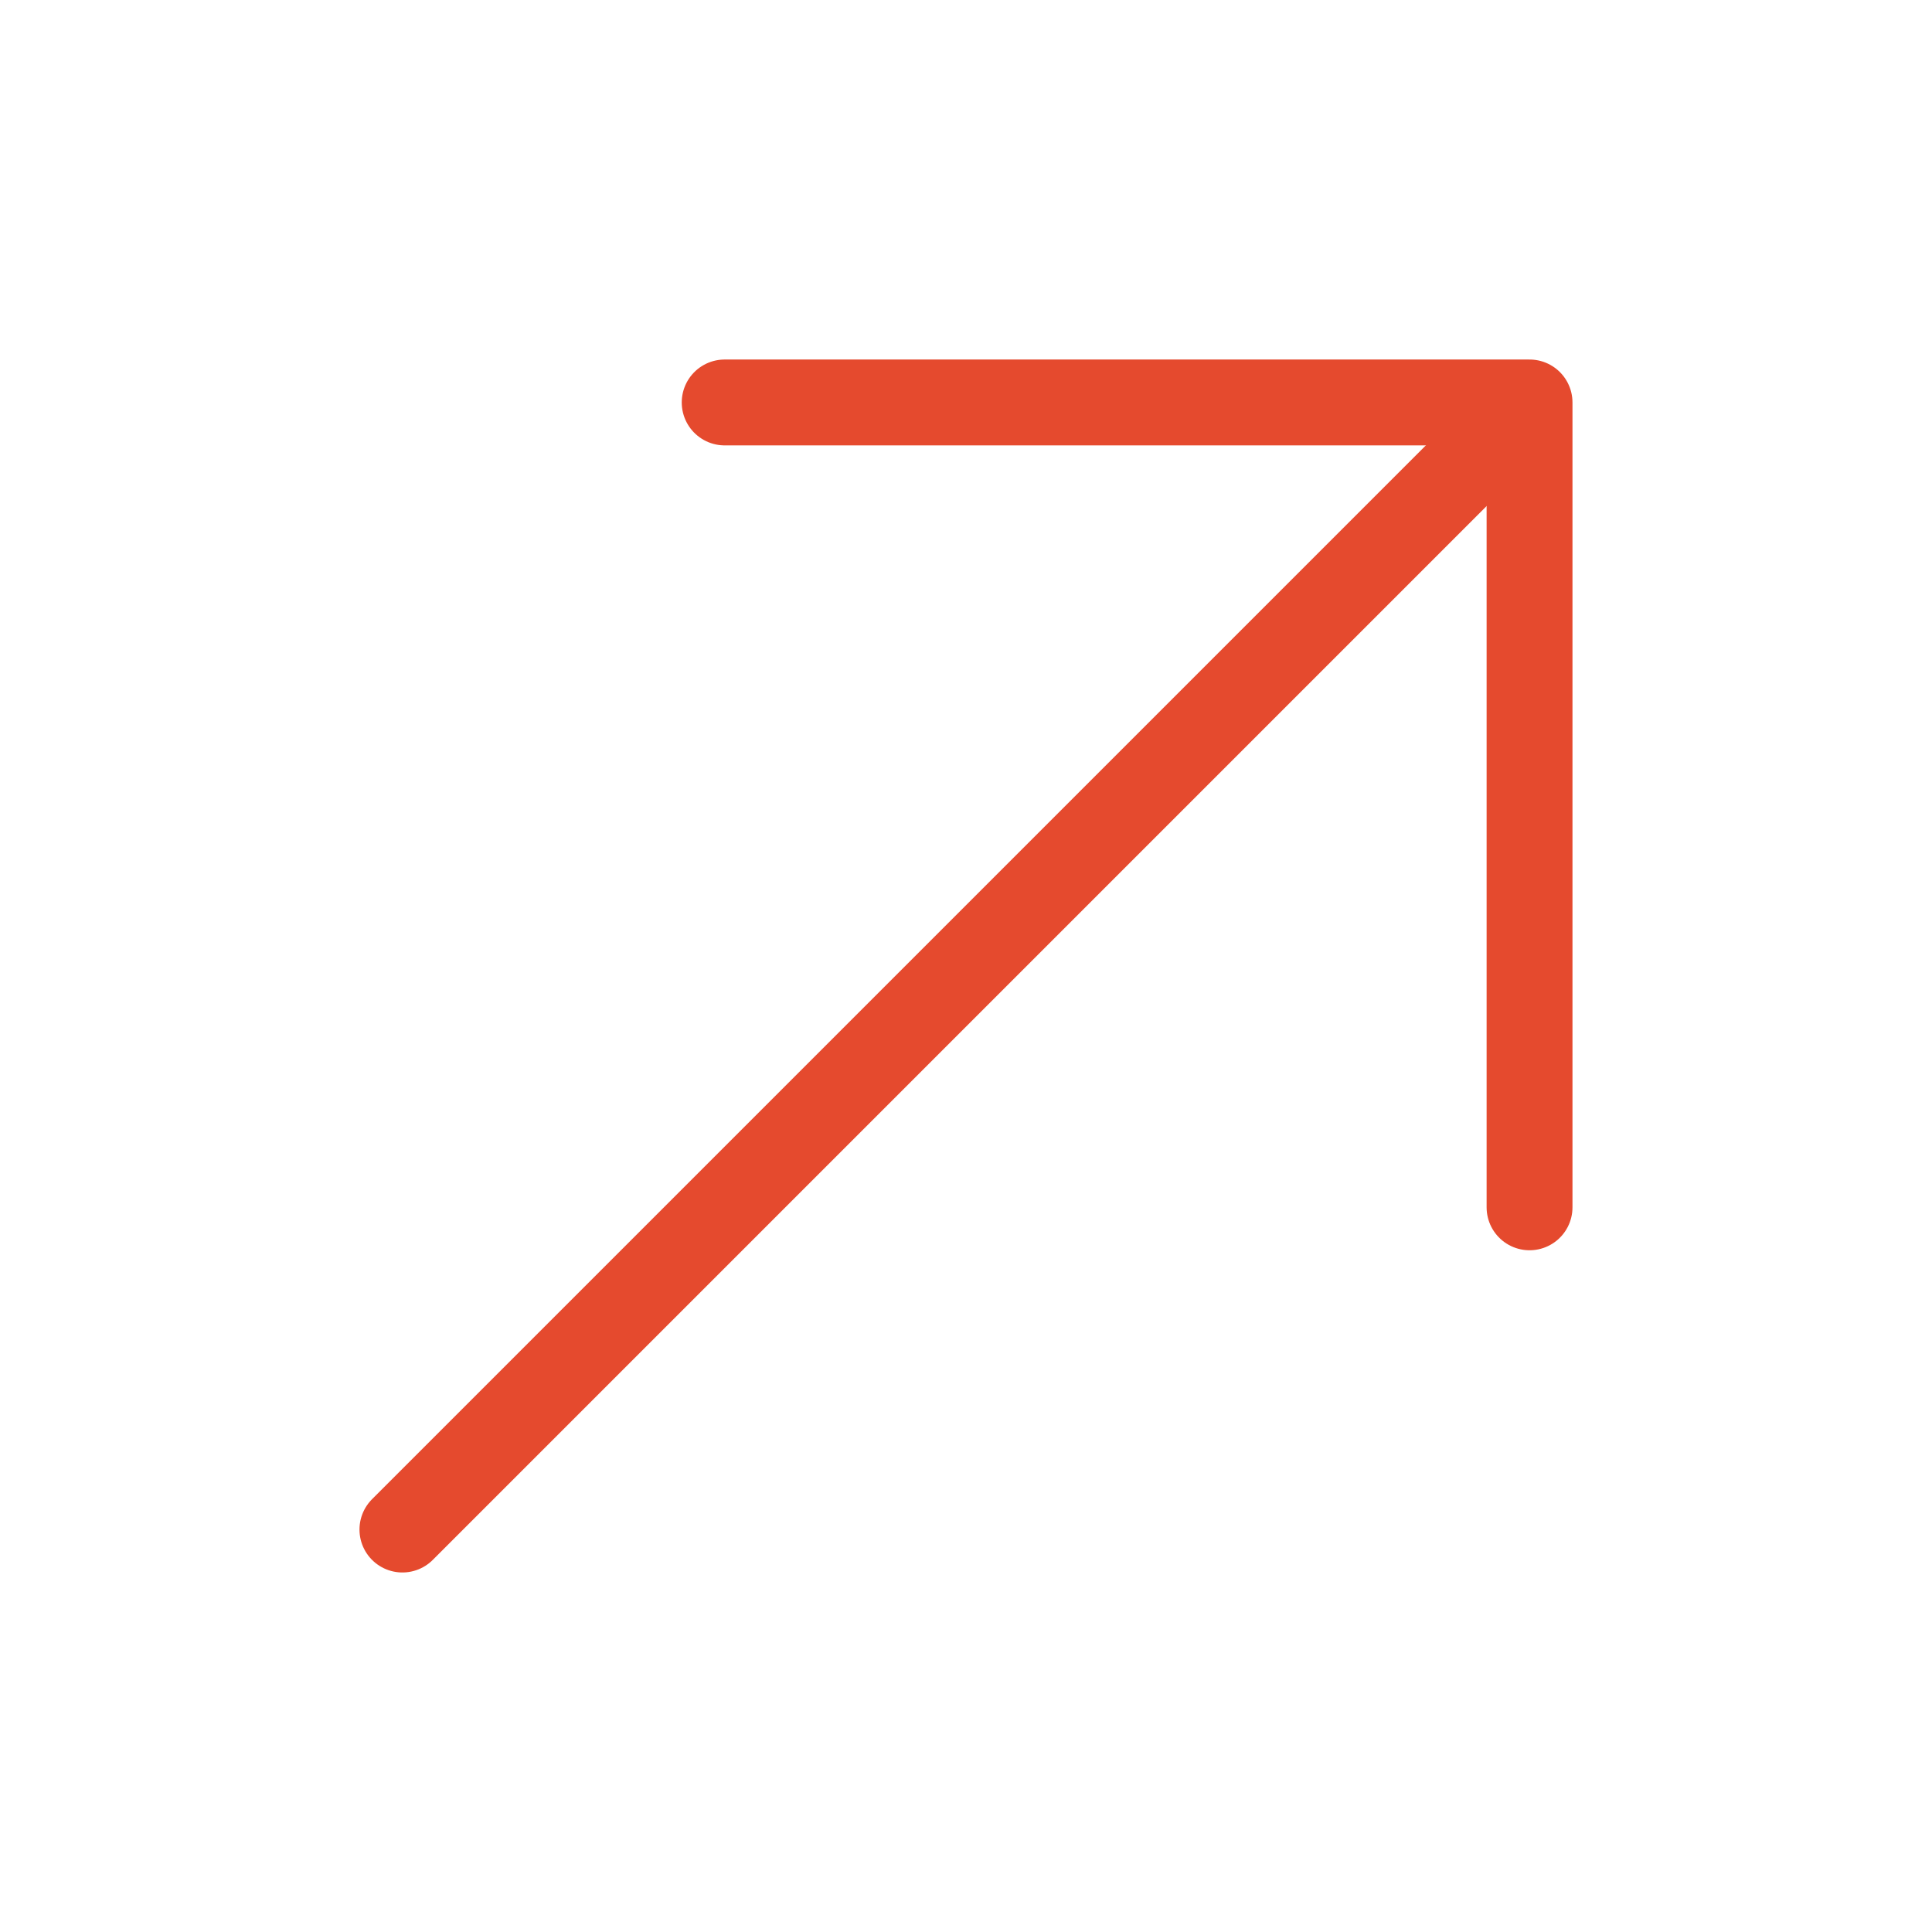
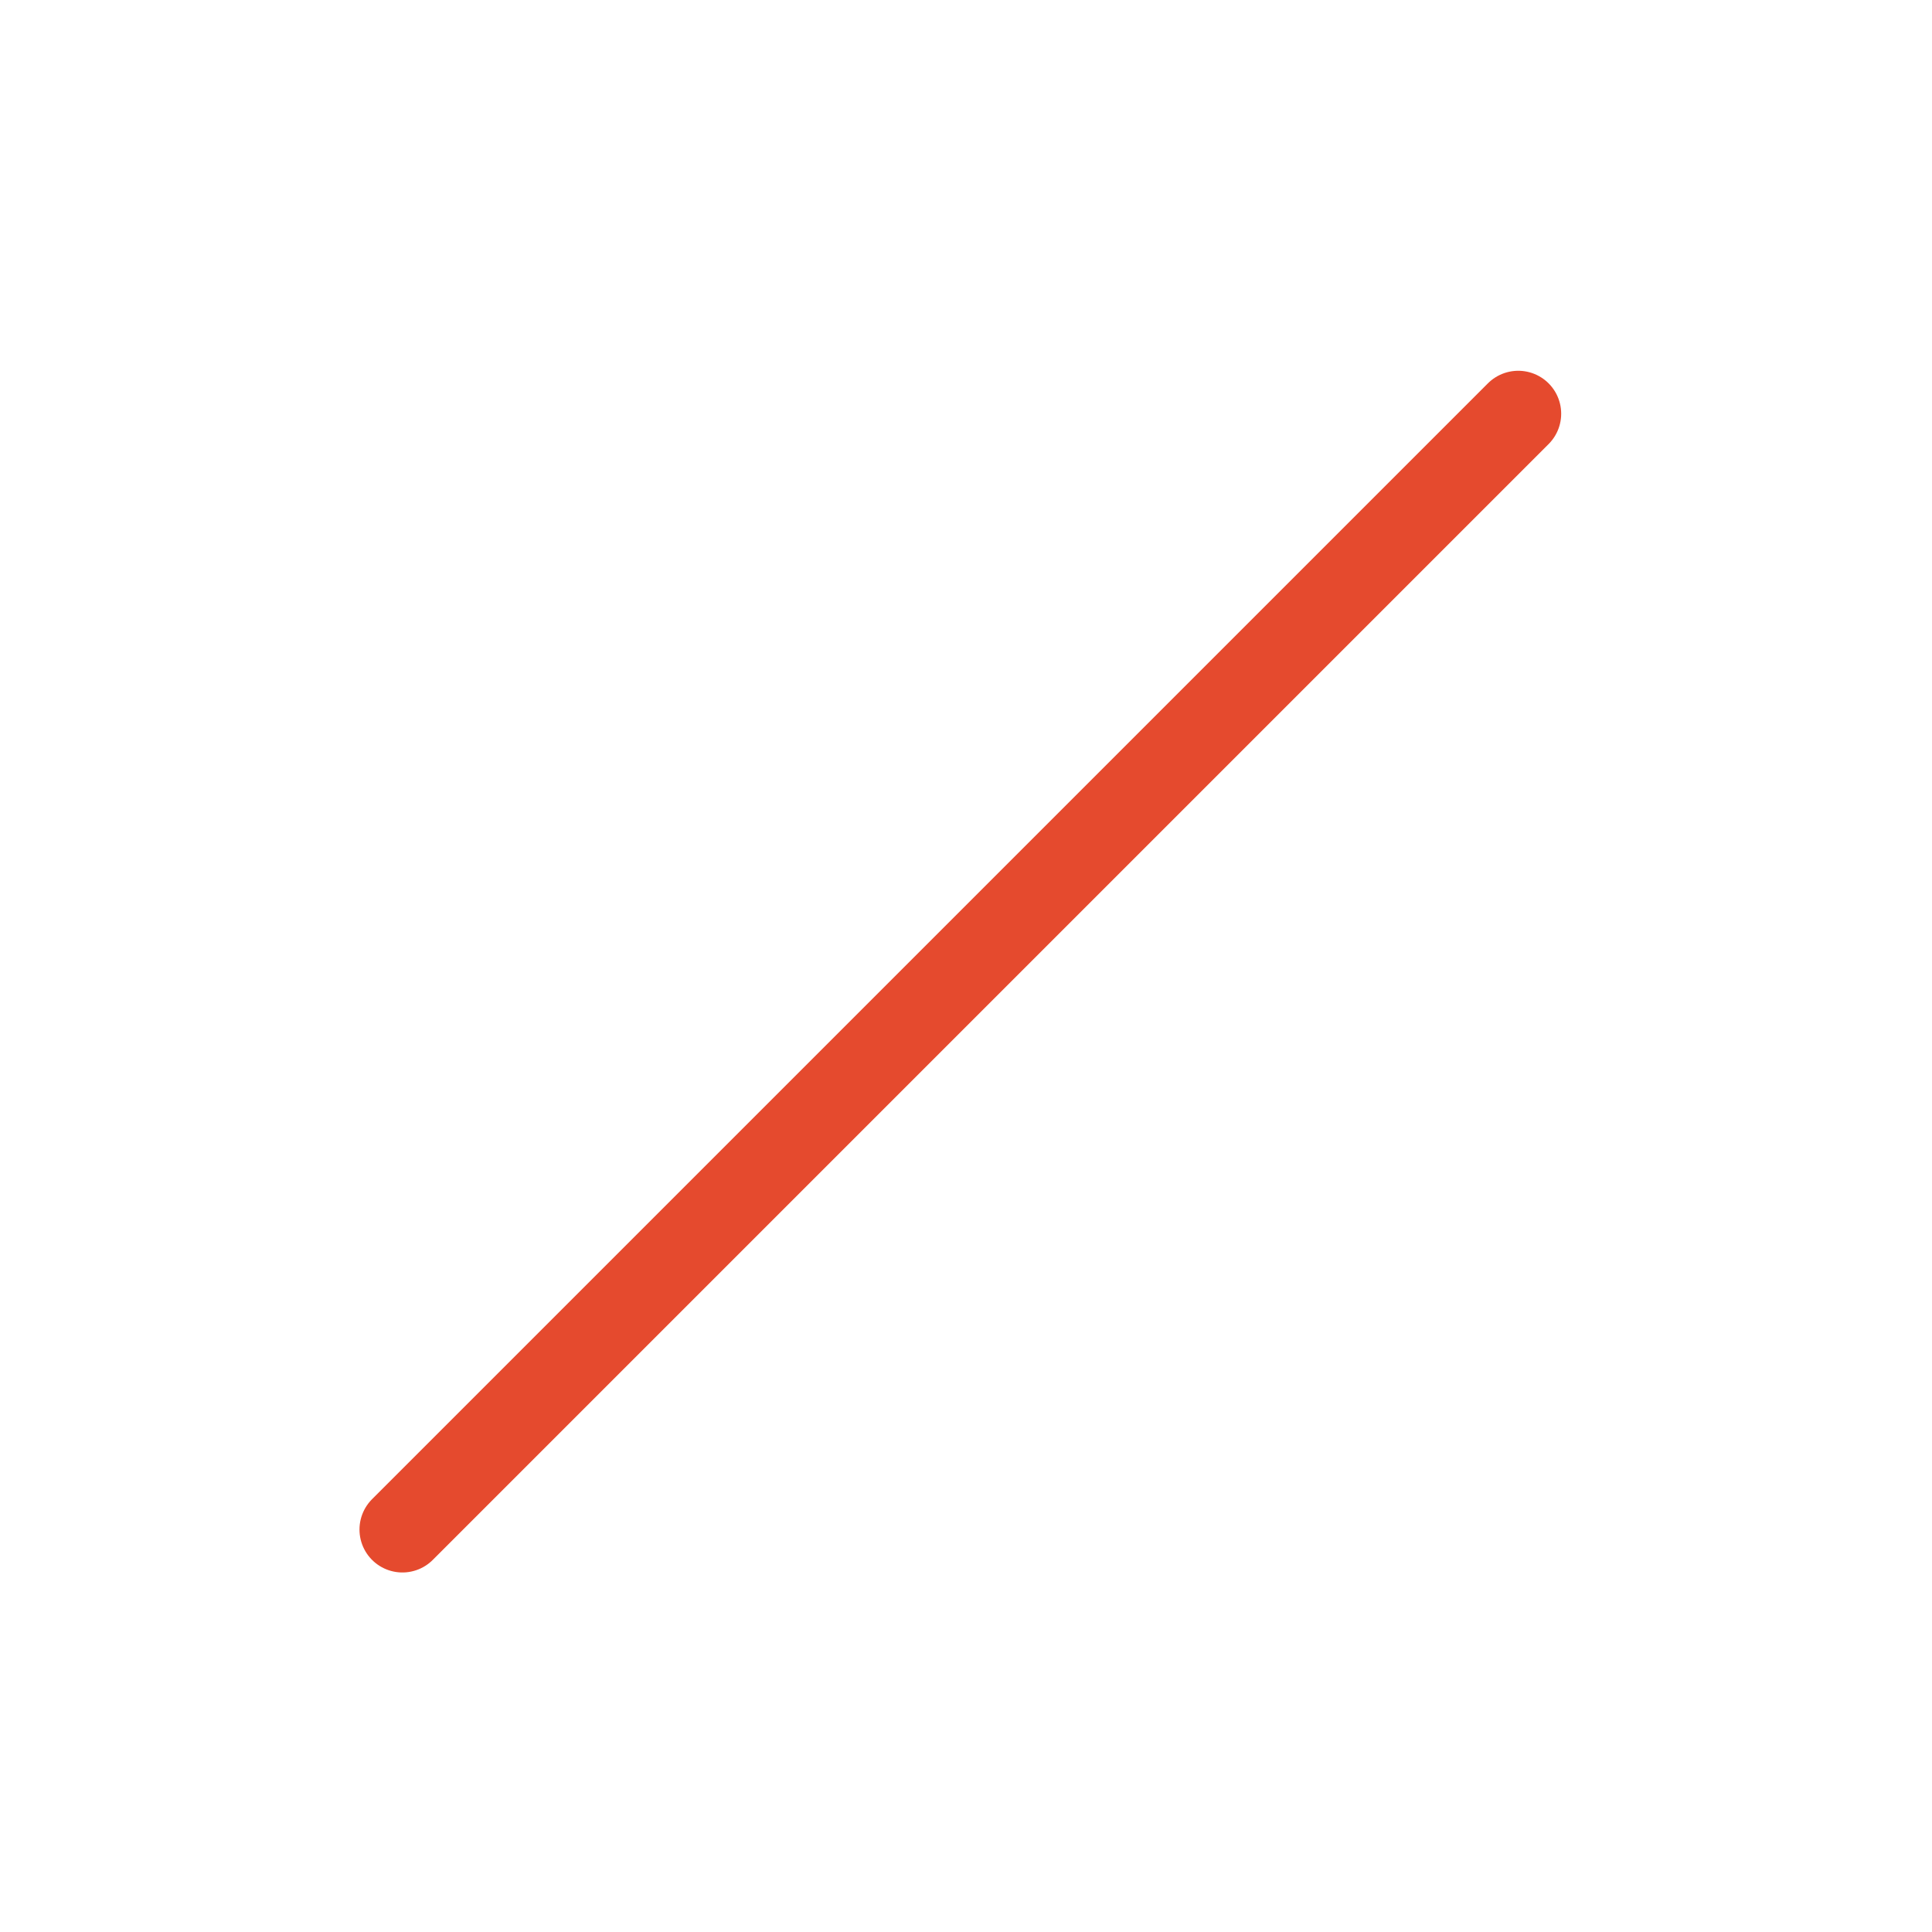
<svg xmlns="http://www.w3.org/2000/svg" width="45" height="45" viewBox="0 0 45 45" fill="none">
  <g id="Group 2">
    <g id="Group 1">
-       <path id="Vector" d="M35.626 28.121L35.626 9.374L16.879 9.374" stroke="#E54A2E" stroke-width="2" stroke-miterlimit="10" stroke-linecap="round" stroke-linejoin="round" />
      <path id="Vector_2" d="M9.373 35.626L35.363 9.636" stroke="#E54A2E" stroke-width="2" stroke-miterlimit="10" stroke-linecap="round" stroke-linejoin="round" />
    </g>
  </g>
</svg>